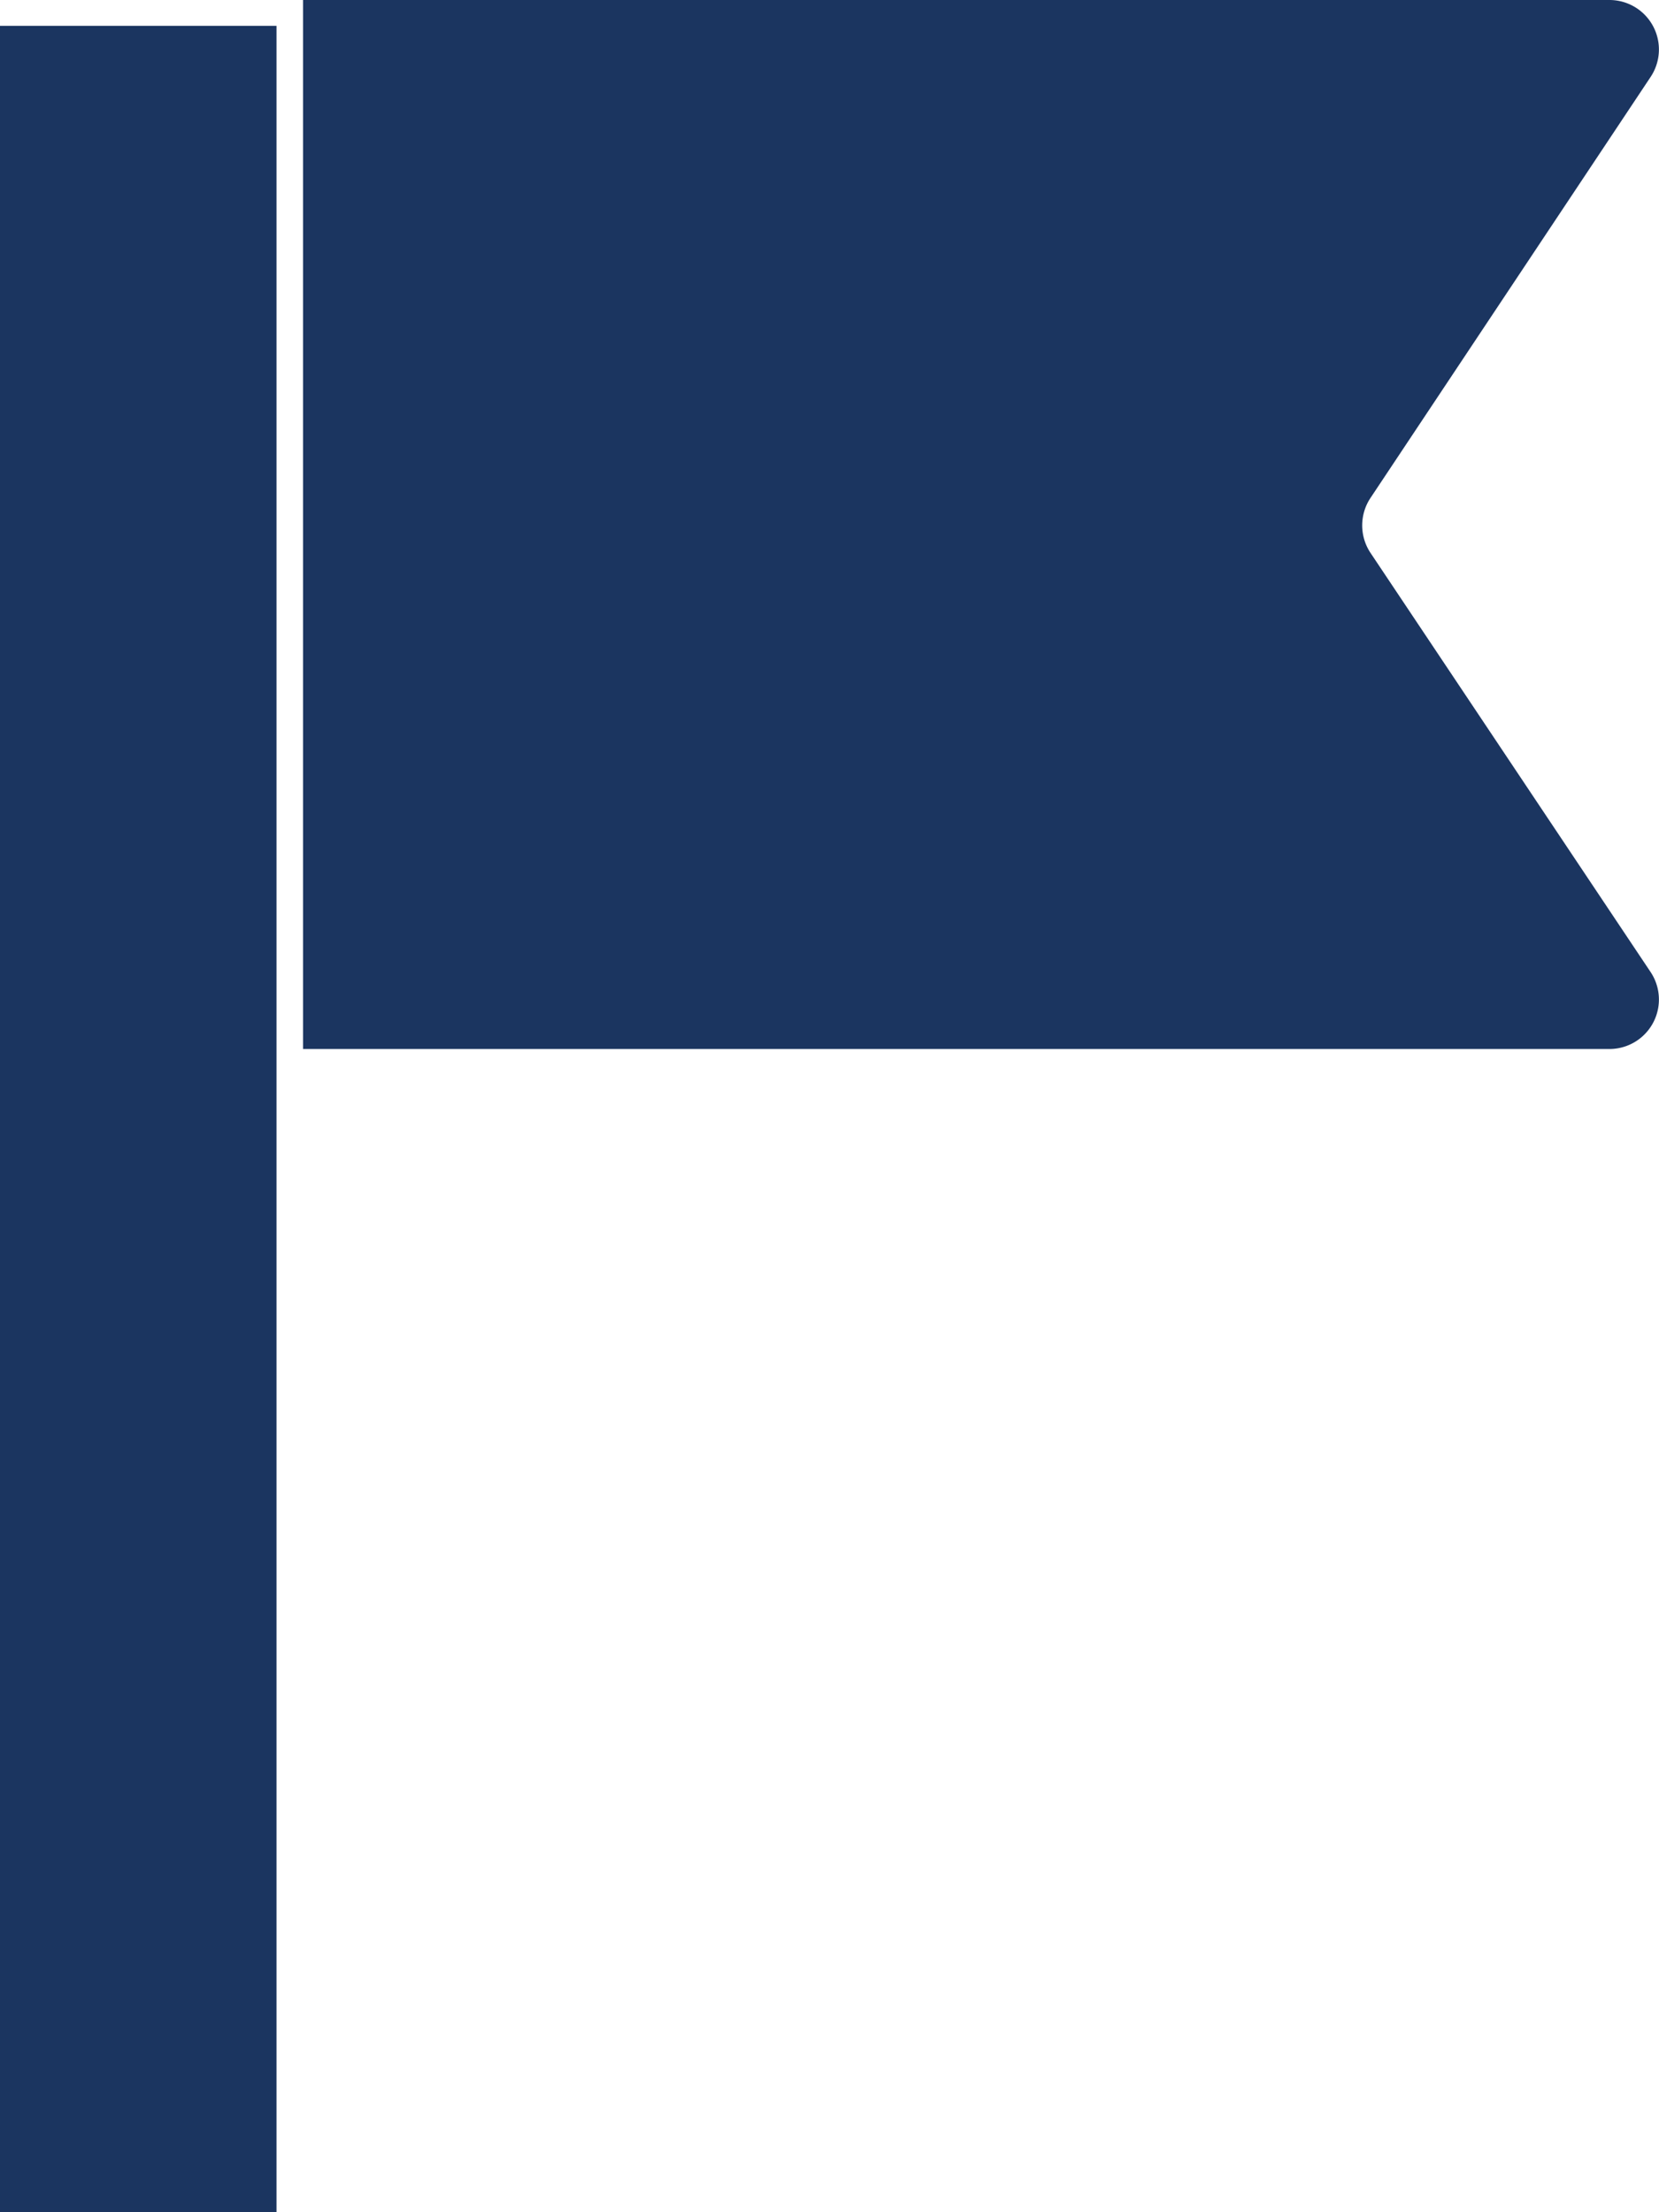
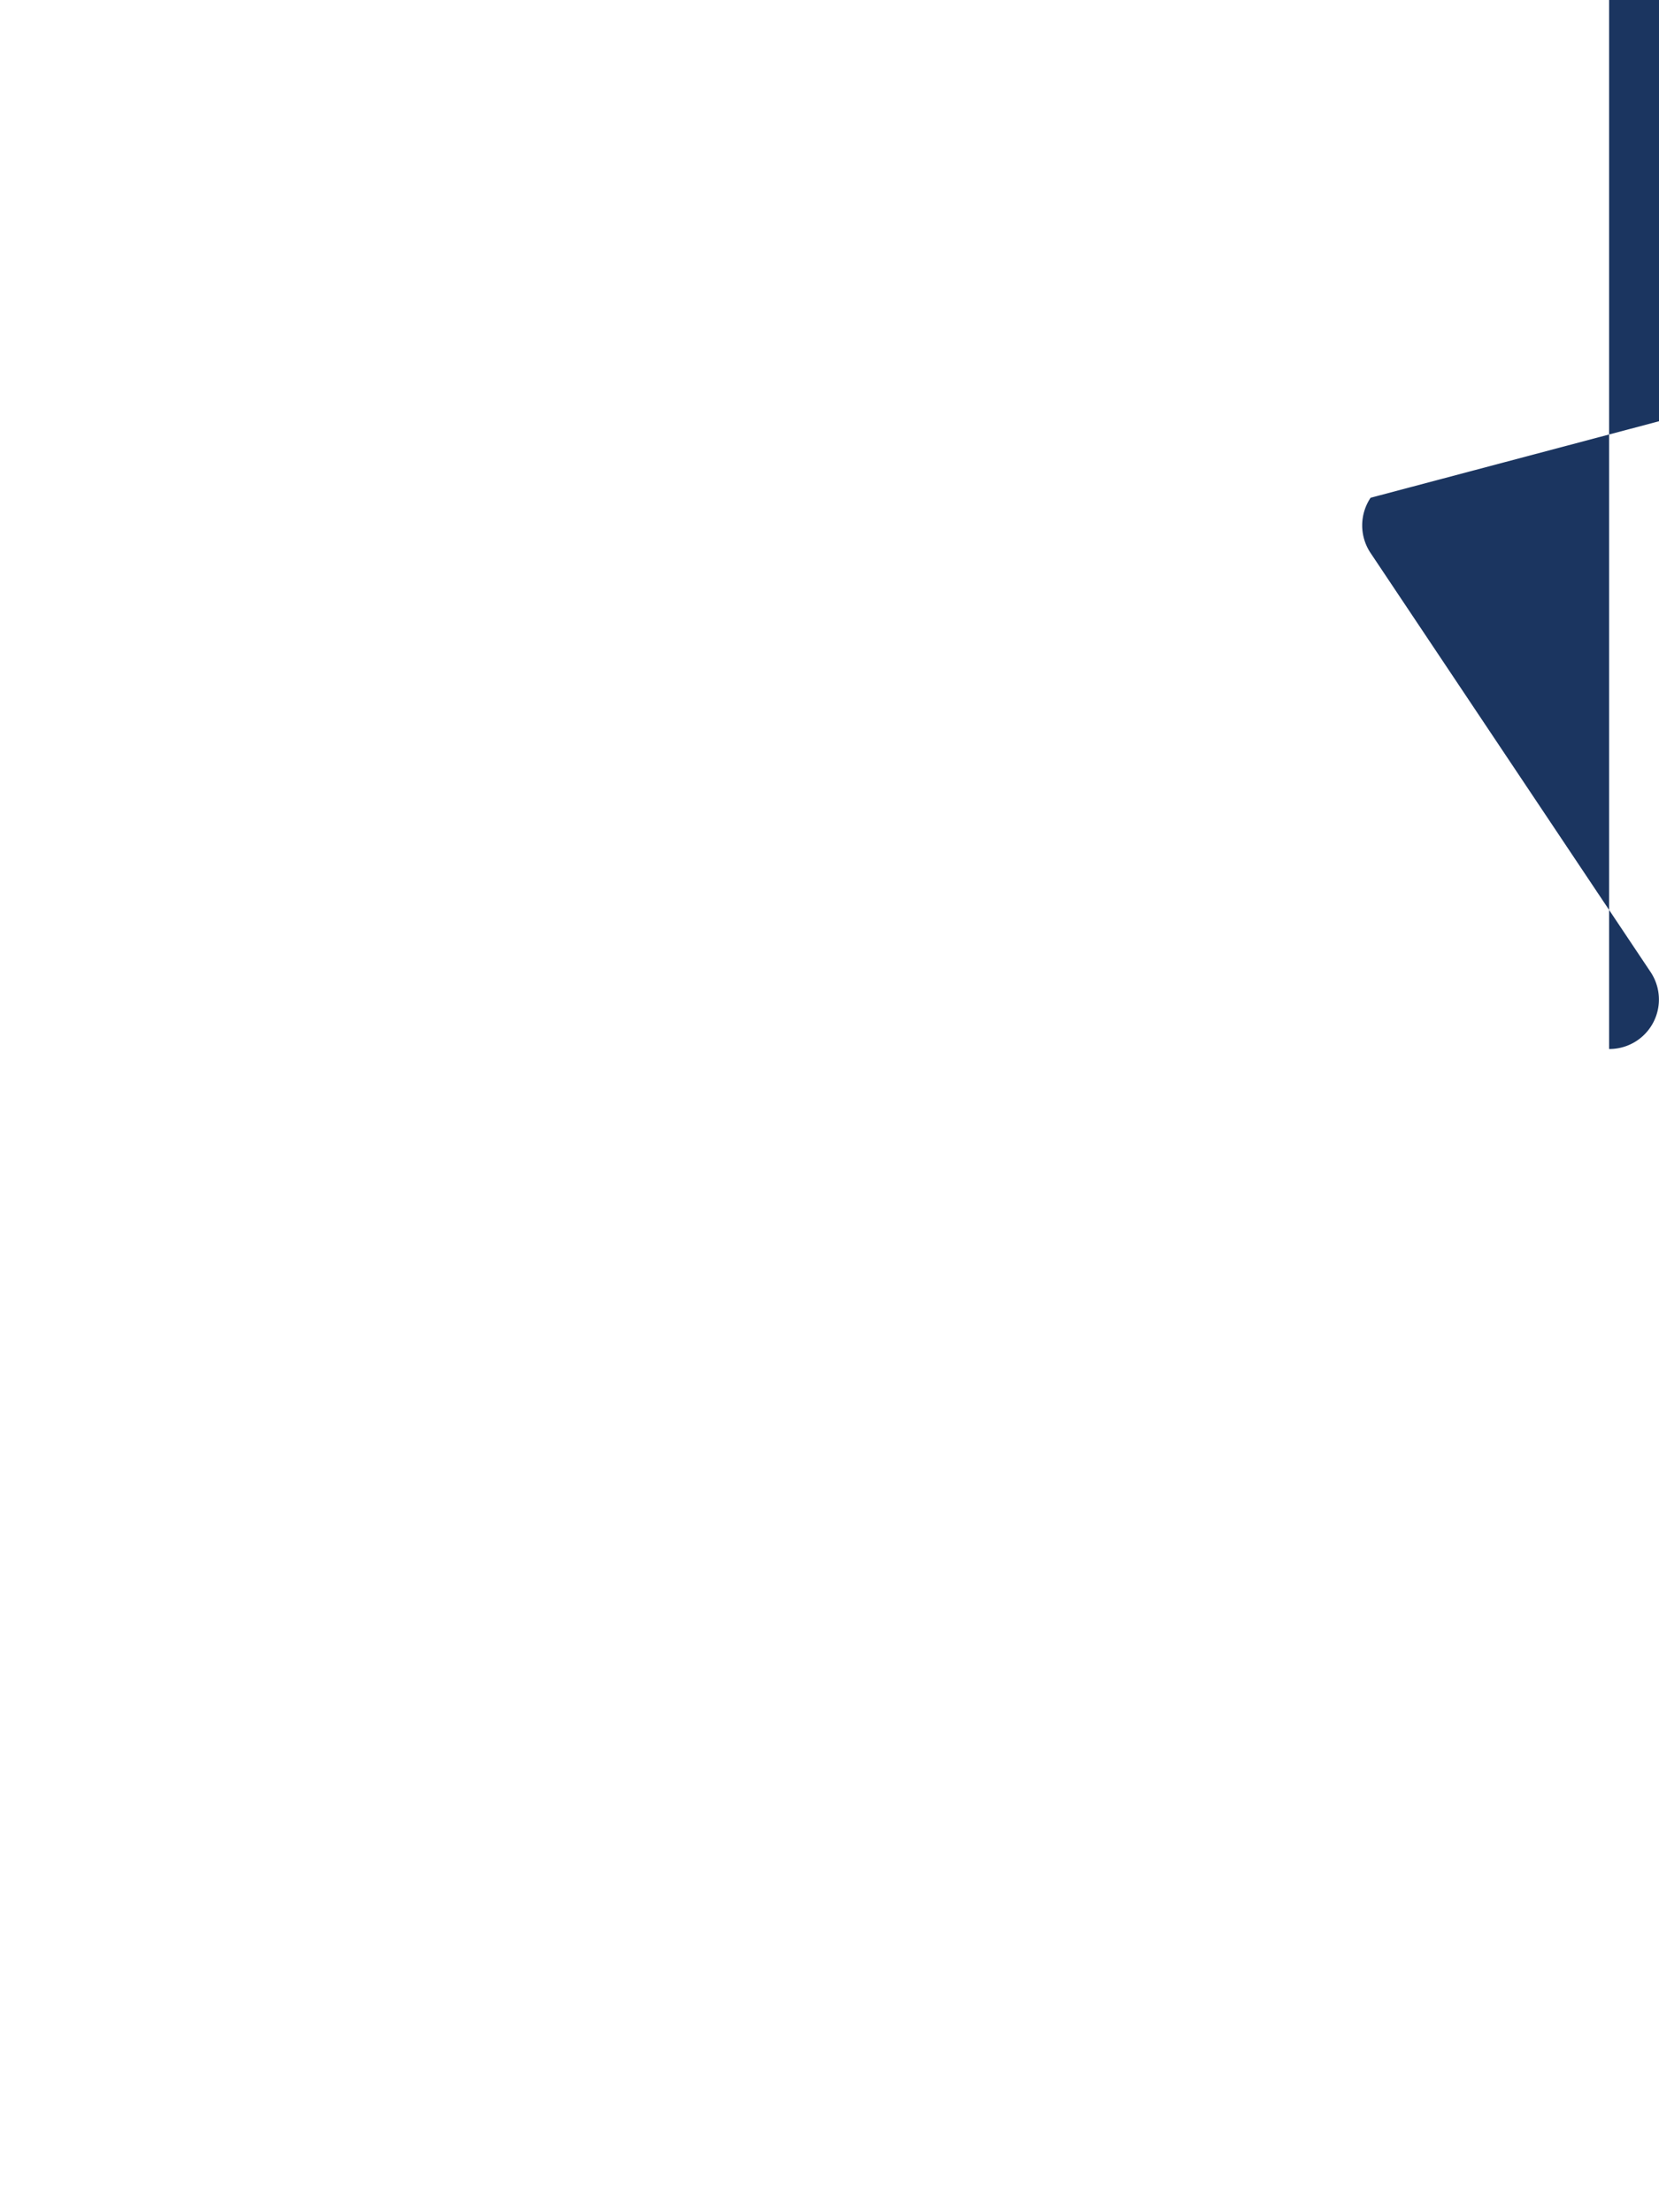
<svg xmlns="http://www.w3.org/2000/svg" width="12" height="16" viewBox="0 0 12 16">
  <g id="旗のアイコン素材その4ぐらい" transform="translate(-52.925 0.221)">
-     <path id="パス_806" data-name="パス 806" d="M158.67,7.03a.358.358,0,0,1-.3.557h-9.447V0h9.447a.358.358,0,0,1,.3.557L156.645,3.6a.359.359,0,0,0,0,.4Z" transform="translate(-93.806 -0.221)" fill="#1b3560" />
-     <rect id="長方形_1184" data-name="長方形 1184" width="2" height="15.814" transform="translate(52.925 -0.034)" fill="#1b3560" />
+     <path id="パス_806" data-name="パス 806" d="M158.67,7.03a.358.358,0,0,1-.3.557V0h9.447a.358.358,0,0,1,.3.557L156.645,3.6a.359.359,0,0,0,0,.4Z" transform="translate(-93.806 -0.221)" fill="#1b3560" />
  </g>
</svg>